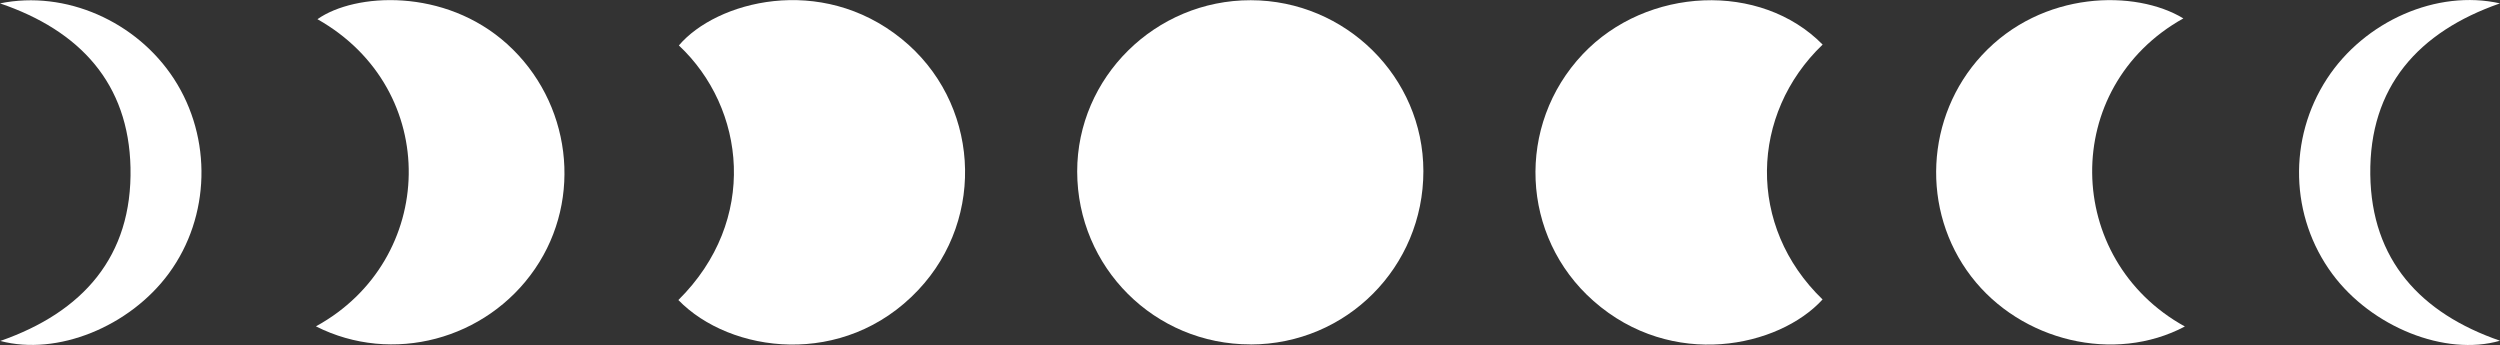
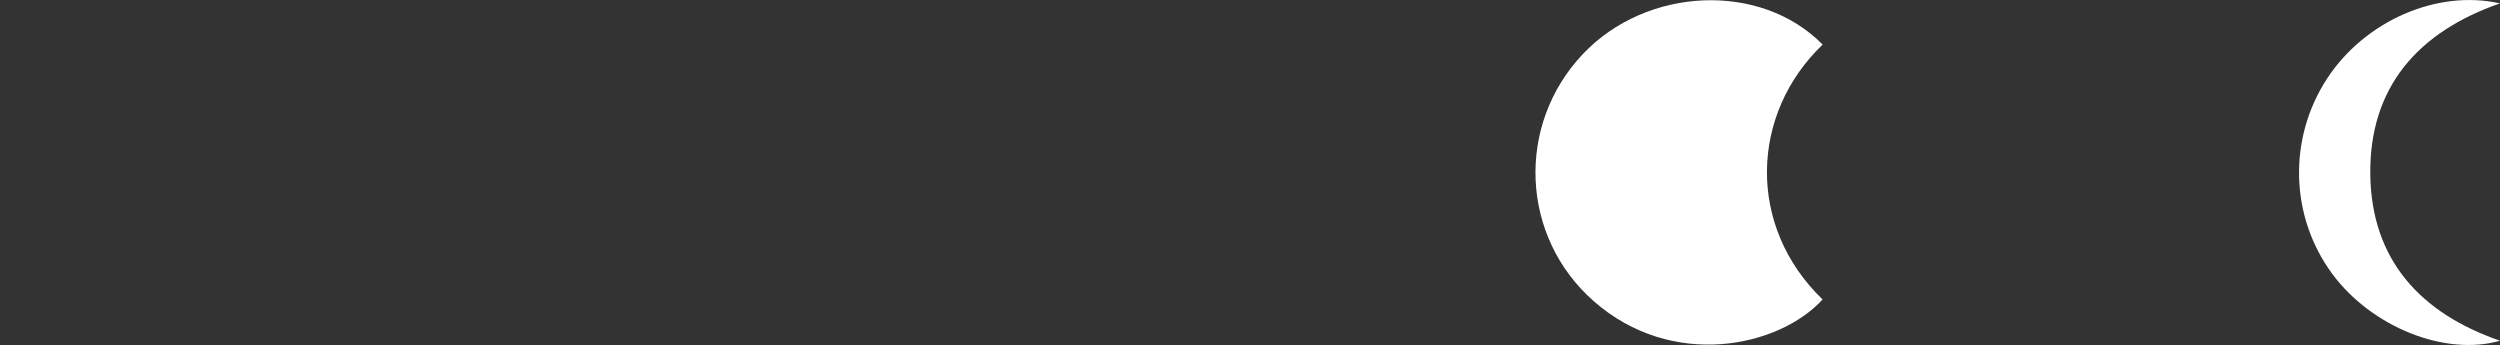
<svg xmlns="http://www.w3.org/2000/svg" id="Layer_2" viewBox="0 0 347.71 47.98">
  <rect x="0" y="0" width="347.71" height="47.98" fill="#333333" stroke="none" />
  <defs>
    <style>.cls-1{fill:#fff;}</style>
  </defs>
  <g id="Layer_1-2">
-     <path class="cls-1" d="m173.94,47.9c-13.35.02-24.1-10.7-24.12-24.04C149.81,10.76,160.69.01,173.96.03c13.21.02,24,10.7,24.01,23.76.01,13.36-10.69,24.1-24.03,24.12Z" />
    <path class="cls-1" d="m253.5,6.2c-10.08,9.65-10.57,25.27-.01,35.45-6.07,6.65-20.93,9.85-31.86.21-10.16-8.96-10.81-24.47-1.49-34.33,8.9-9.41,24.75-10.09,33.36-1.33Z" />
-     <path class="cls-1" d="m94.35,41.73c11.19-11.08,9.36-26.7.07-35.41,5.19-6.12,19.71-10.02,30.97-.92,10.78,8.71,11.87,24.81,2.32,34.94-10.35,10.97-26.19,8.78-33.36,1.39Z" />
-     <path class="cls-1" d="m303.88,45.41c-9.78,5.18-22.8,2.07-29.72-6.96-7.03-9.18-6.38-22.25,1.47-30.75,8.4-9.09,21.44-9.15,28.04-5.14-17.17,9.56-16.72,33.52.21,42.85Z" />
-     <path class="cls-1" d="m43.94,45.39c16.81-9.2,17.54-32.93.21-42.72,5.23-3.68,17.7-4.38,26.38,3.45,8.9,8.04,10.59,21.47,3.88,31.27-6.75,9.86-19.86,13.37-30.47,8Z" />
    <path class="cls-1" d="m347.71,47.39c-7.62,2.2-17.87-1.91-23.33-9.3-5.88-7.96-6.17-18.79-.74-27.13,5.24-8.04,15.32-12.46,24.07-10.49-11.35,3.95-18.2,11.61-18.04,23.82.16,11.87,6.99,19.28,18.04,23.1Z" />
-     <path class="cls-1" d="m0,.47c9.11-1.87,19,2.49,24.21,10.52,5.33,8.23,5.05,19.14-.7,27C18.05,45.45,7.94,49.53.04,47.42c11.47-3.99,18.38-11.74,18.11-24.11C17.9,11.63,11.15,4.26,0,.47Z" />
  </g>
</svg>